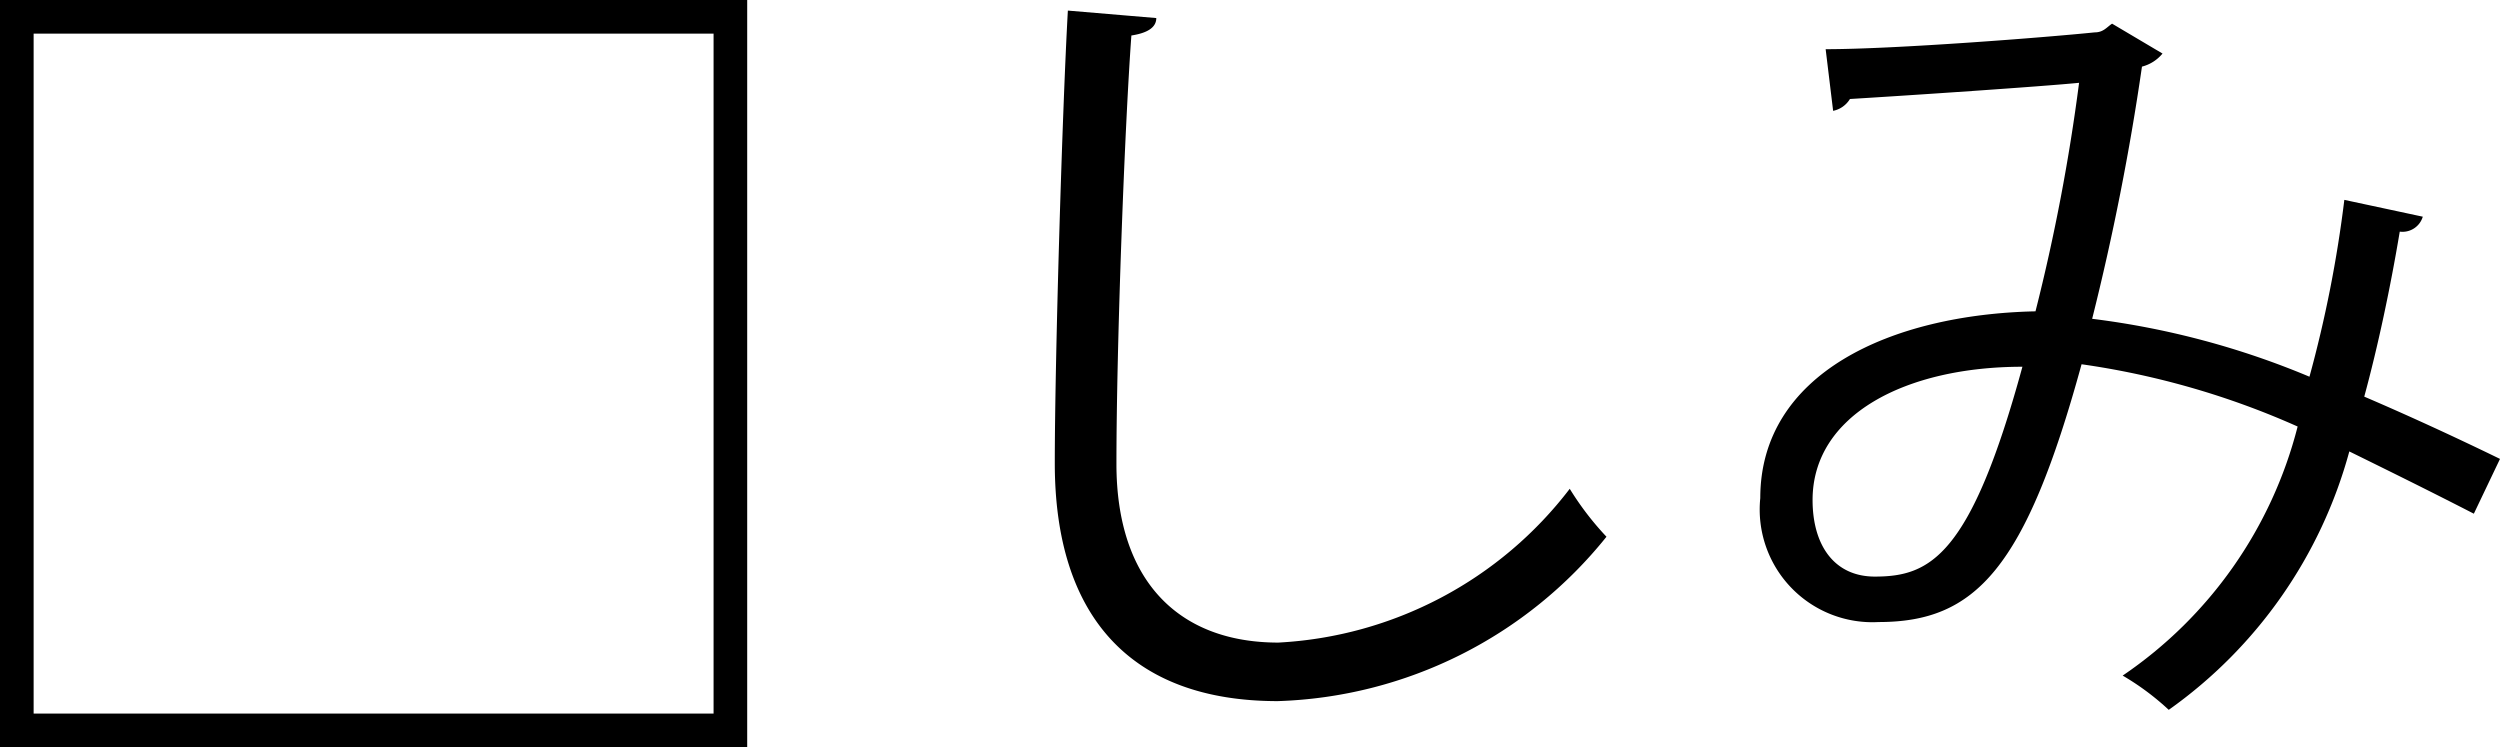
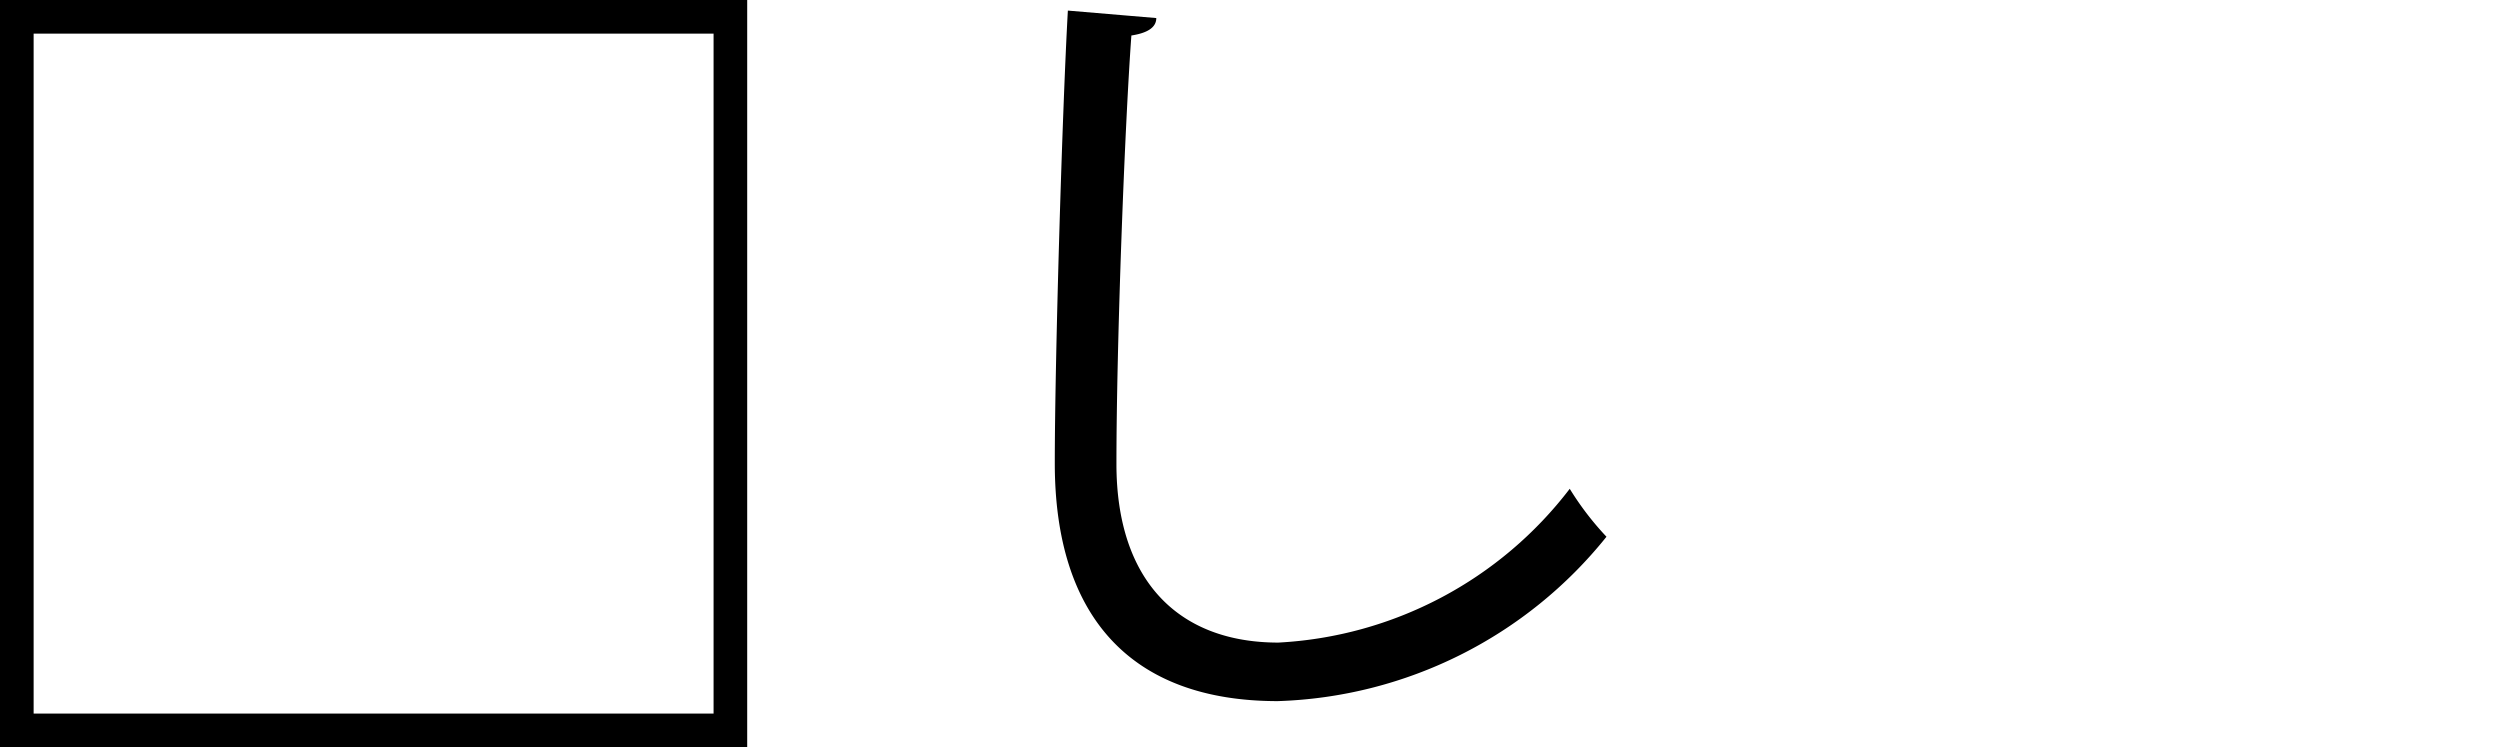
<svg xmlns="http://www.w3.org/2000/svg" viewBox="0 0 40.15 12">
  <g id="レイヤー_2" data-name="レイヤー 2">
    <g id="_4_お悩みチェックボックス" data-name="4_お悩みチェックボックス">
      <path d="M0,0H12V12H0ZM.54.54V11.46H11.46V.54Z" />
      <path d="M18.57.29c0,.15-.14.24-.4.28-.11,1.51-.24,5-.24,6.88s1,2.87,2.6,2.87a6.31,6.31,0,0,0,4.68-2.47,4.73,4.73,0,0,0,.59.77,7.05,7.05,0,0,1-5.28,2.64c-2.37,0-3.58-1.37-3.58-3.82,0-1.64.12-5.67.21-7.27Z" />
-       <path d="M38.91,3.48a.34.34,0,0,1-.37.24c-.15.9-.35,1.84-.57,2.65.7.3,1.44.64,2.18,1l-.42.88c-.7-.36-1.37-.69-2-1a7.49,7.49,0,0,1-2.9,4.15,4.18,4.18,0,0,0-.74-.55,6.89,6.89,0,0,0,2.81-4,13,13,0,0,0-3.47-1c-.9,3.28-1.7,4.14-3.26,4.14A1.81,1.81,0,0,1,28.27,8c0-2,2.09-2.95,4.42-3a31.28,31.28,0,0,0,.7-3.67c-.61.06-2.69.2-3.68.26a.41.41,0,0,1-.27.19L29.32.79c1.12,0,3.54-.19,4.32-.27.14,0,.19-.08.28-.14l.81.48a.63.63,0,0,1-.33.21,40.34,40.34,0,0,1-.8,4.05,13.21,13.21,0,0,1,3.49.93,19.82,19.82,0,0,0,.56-2.84ZM32.48,5.89c-1.87,0-3.37.77-3.37,2.14,0,.73.35,1.23,1,1.23C31,9.26,31.65,8.93,32.48,5.89Z" />
    </g>
  </g>
</svg>